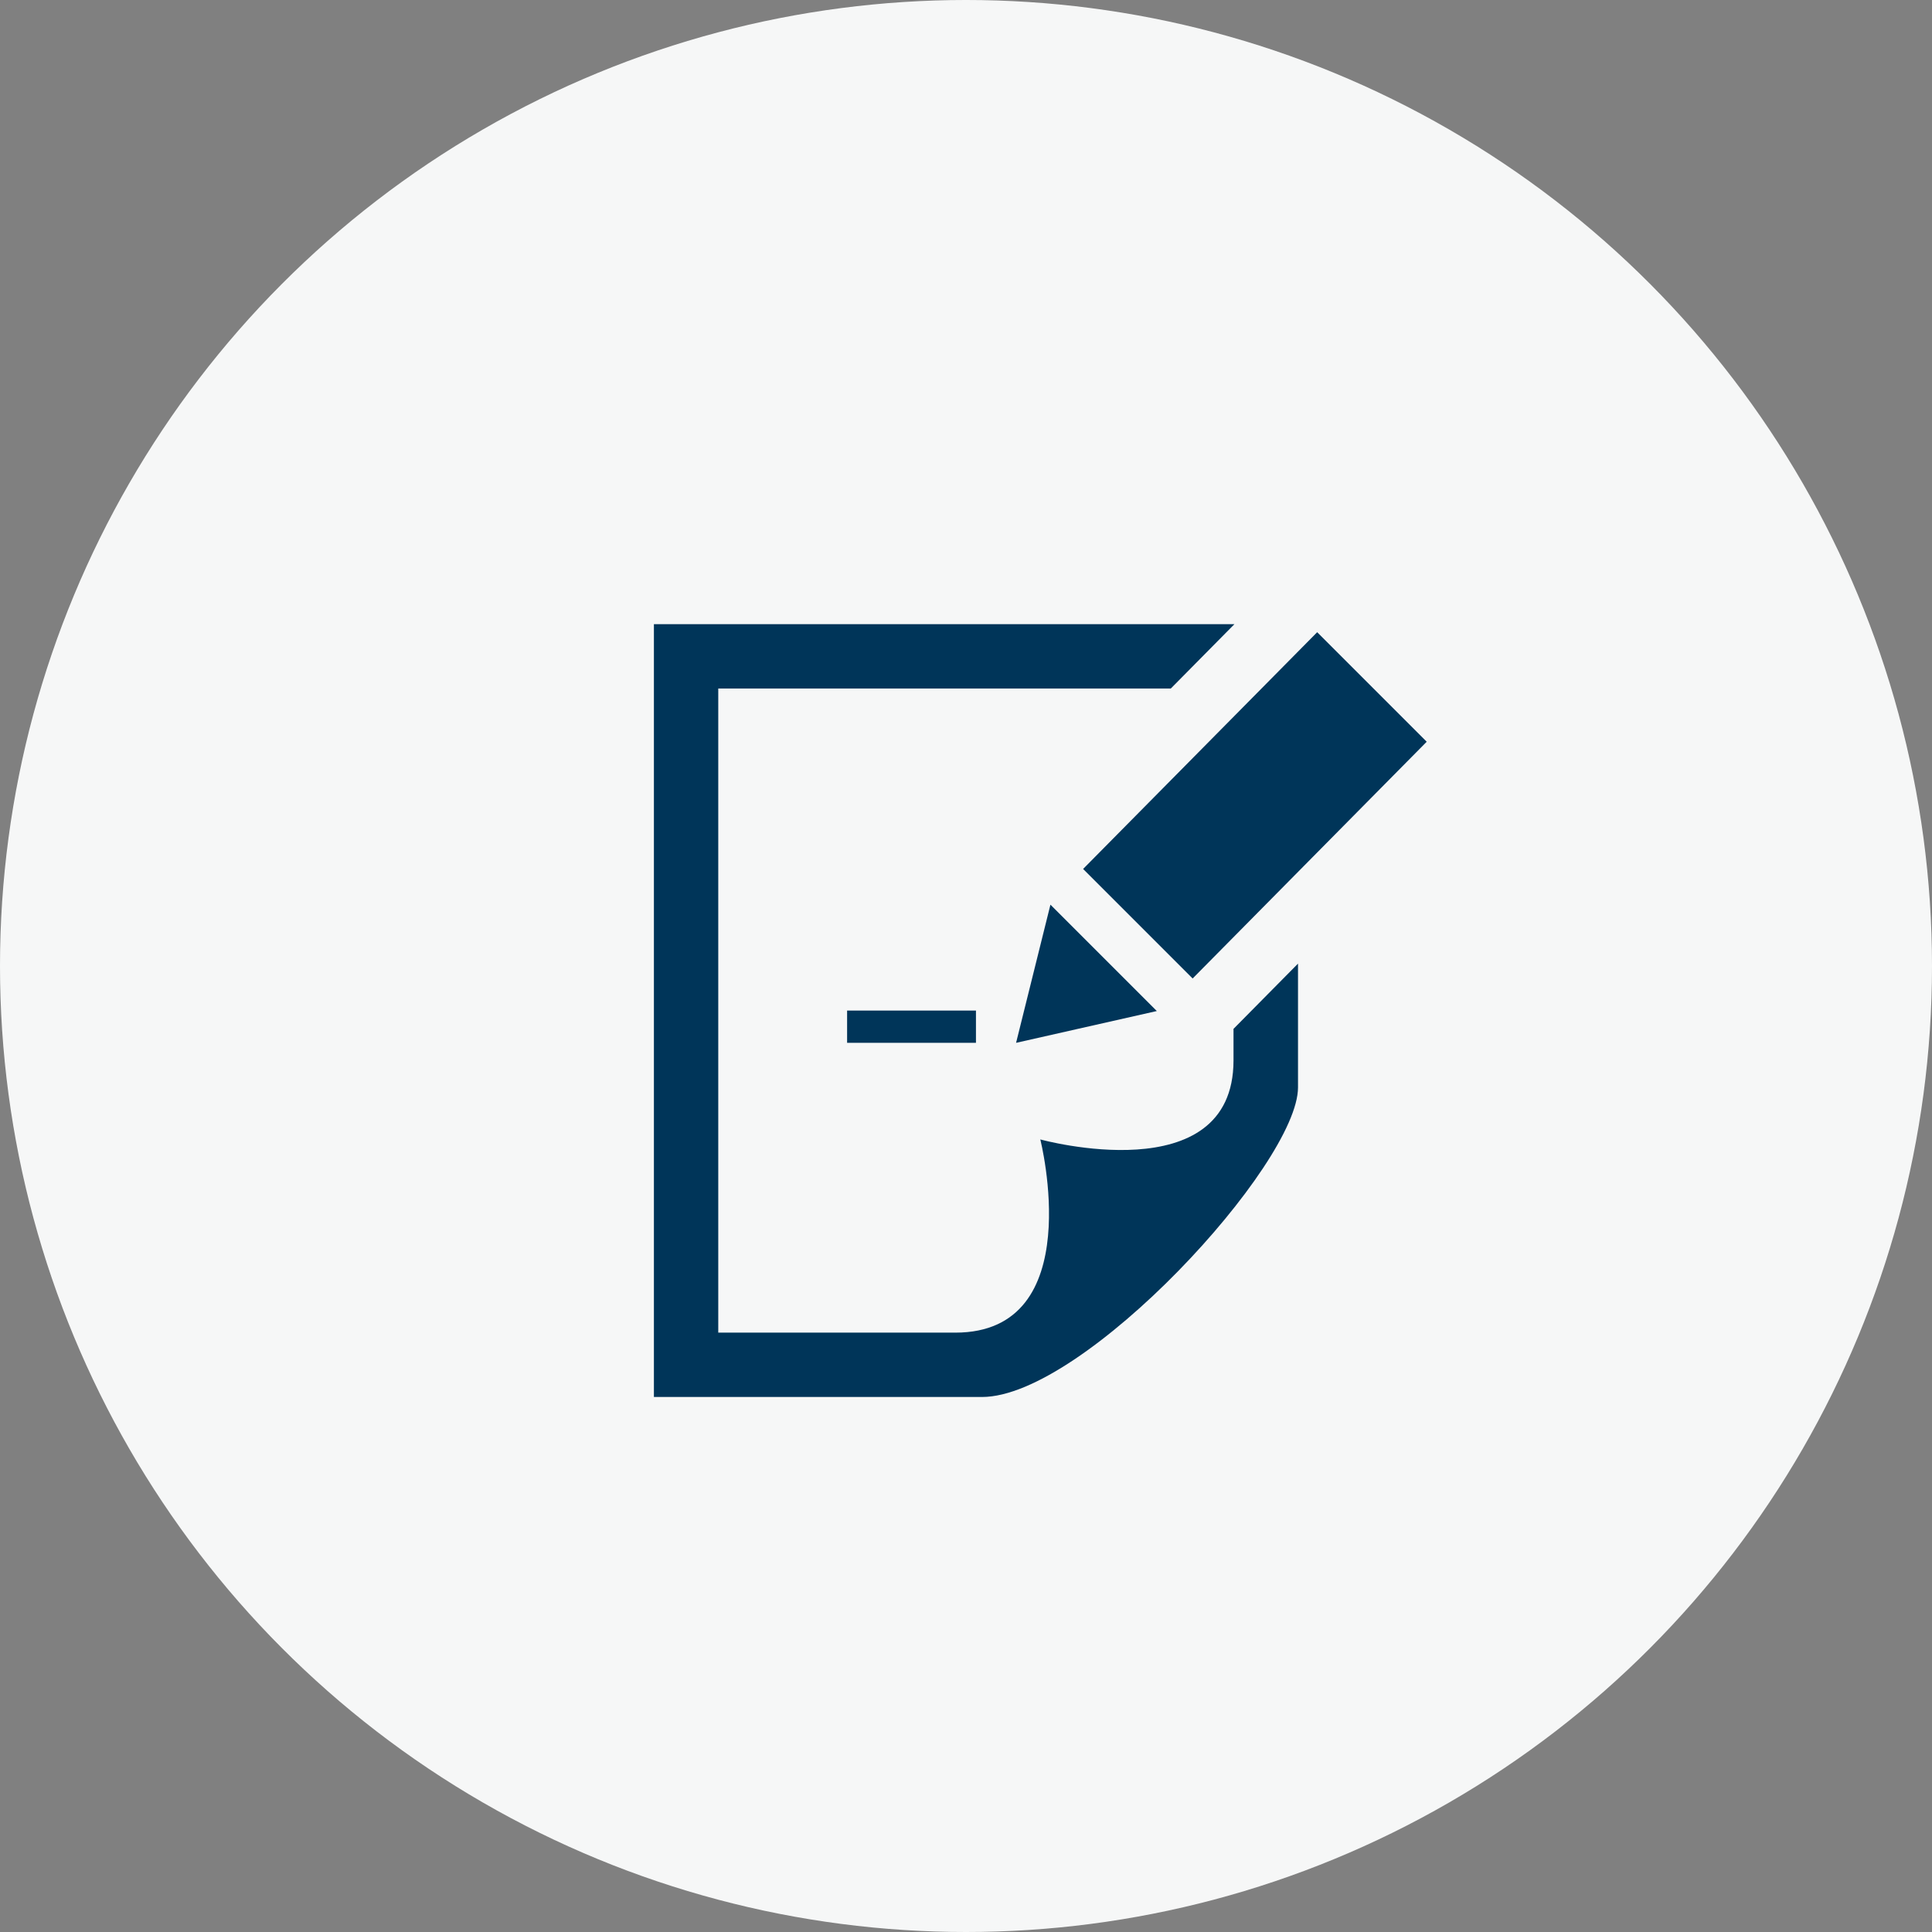
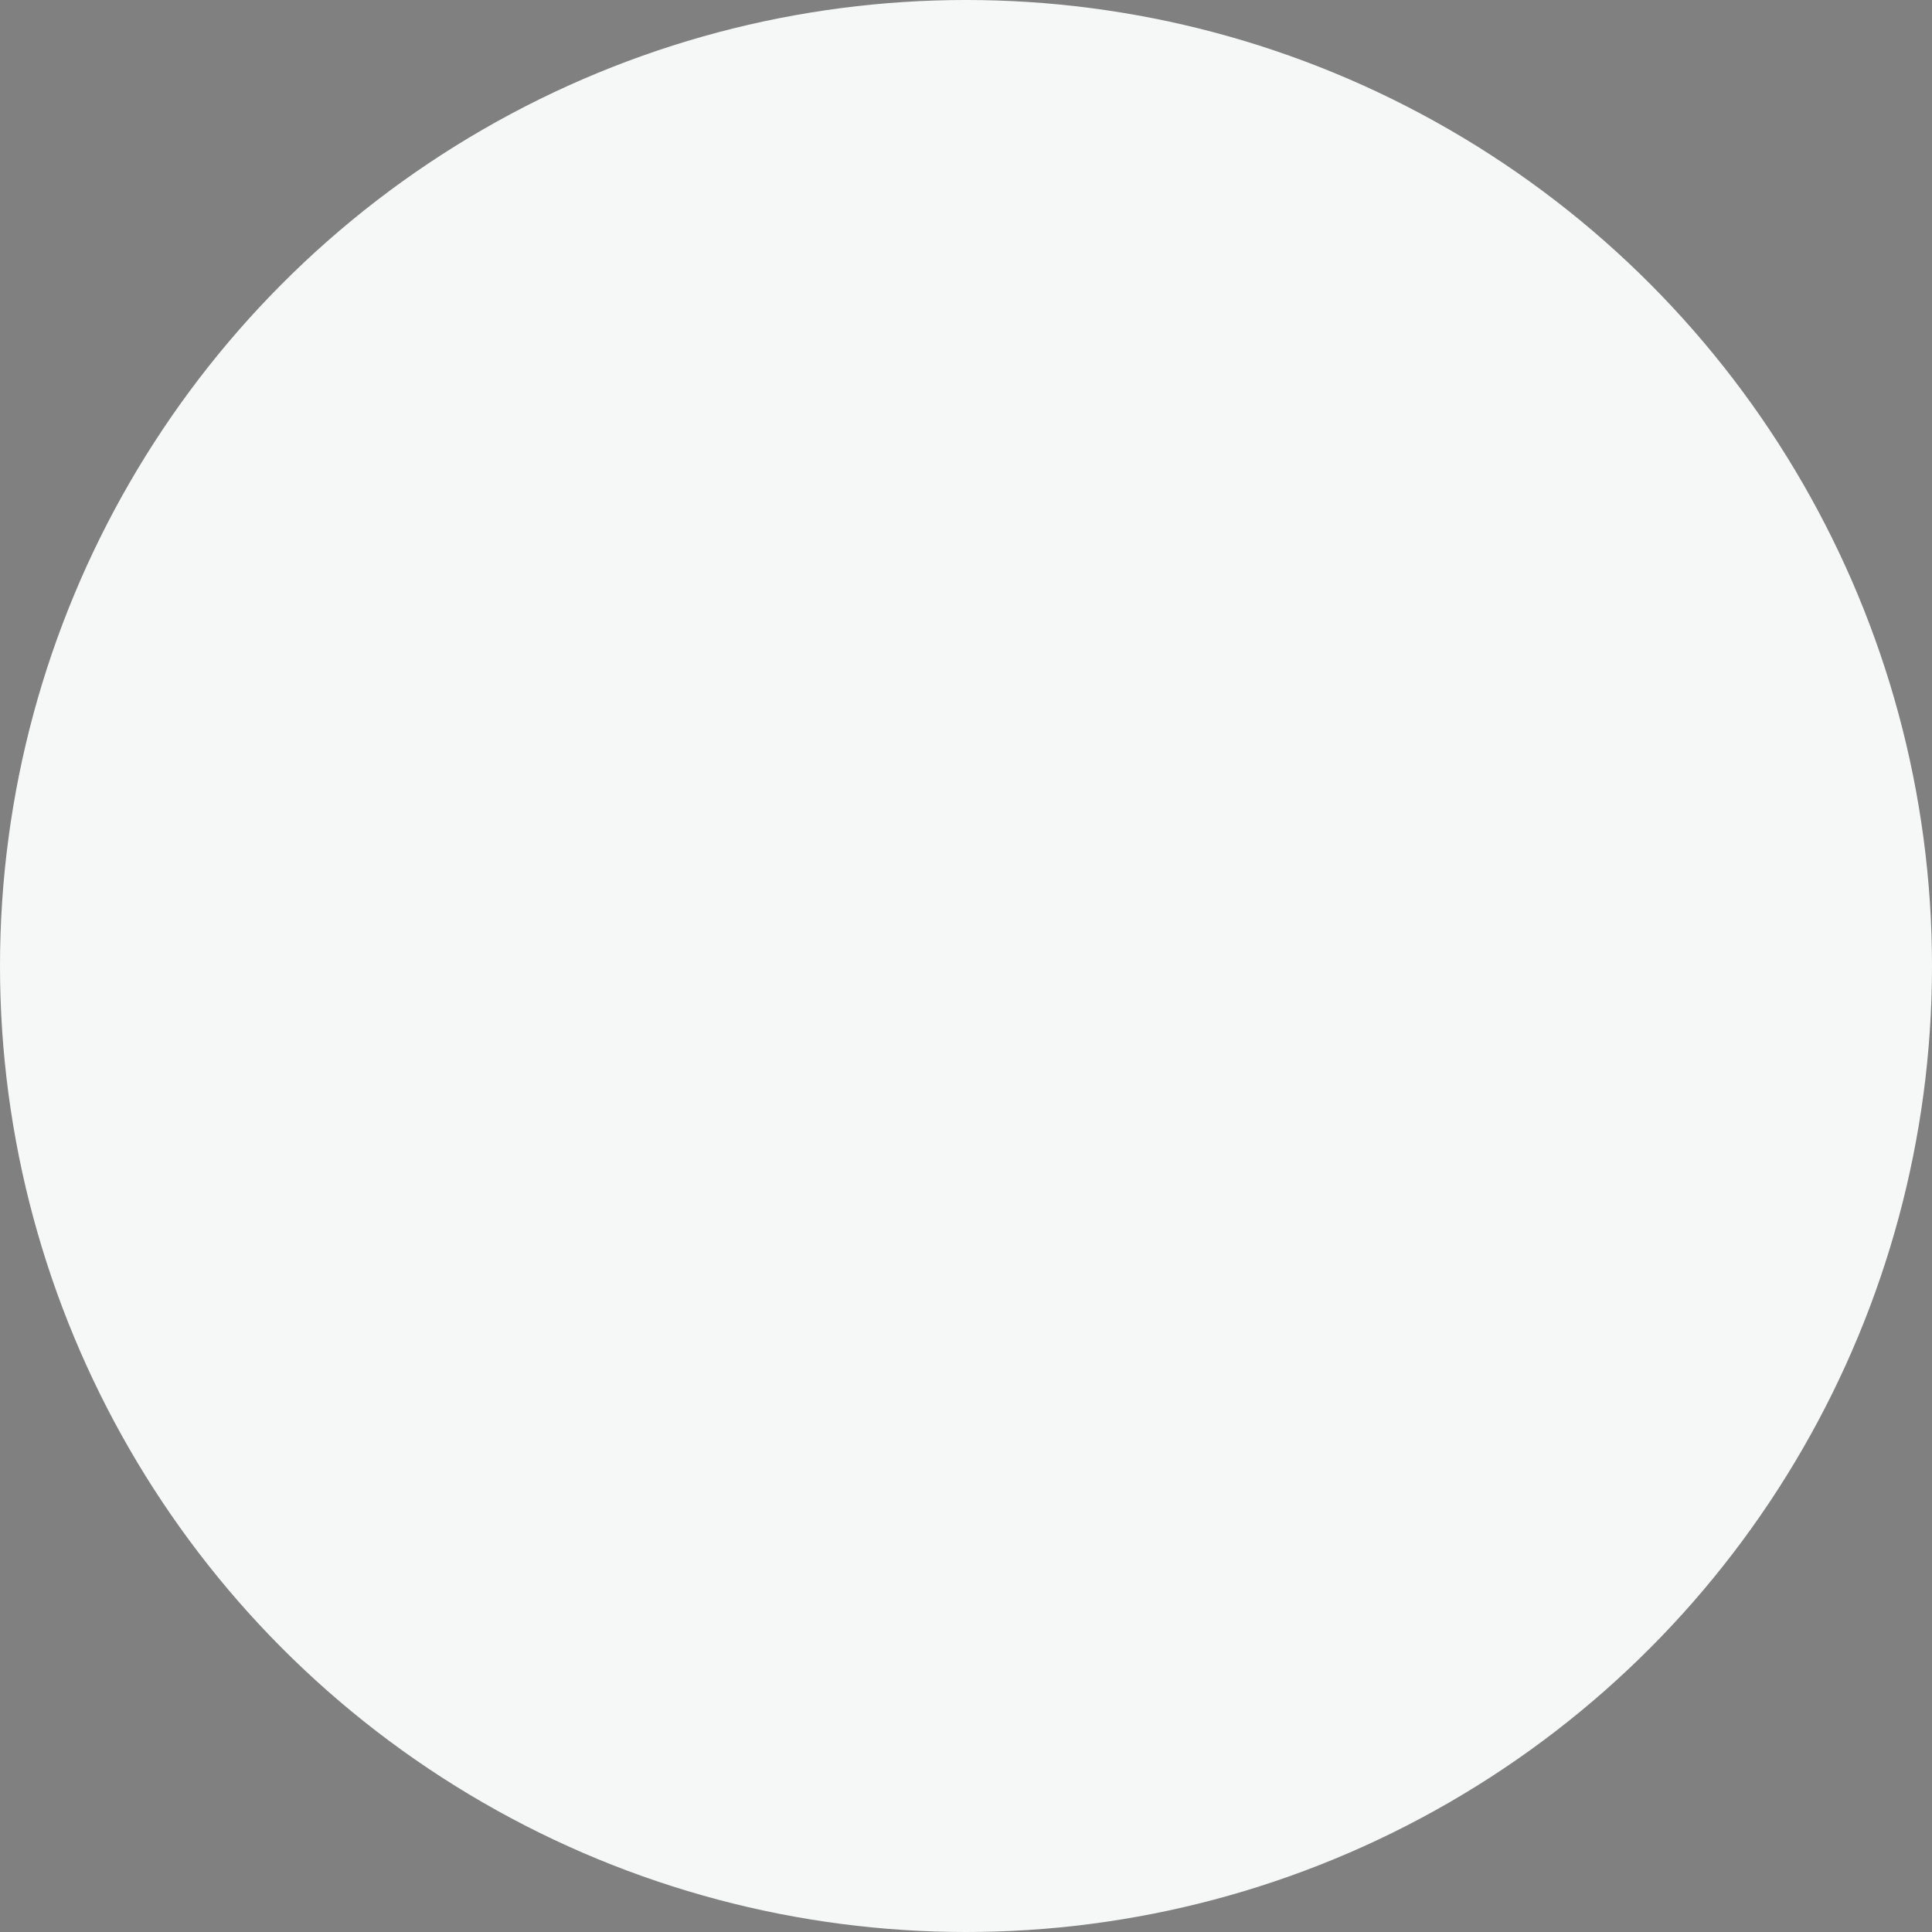
<svg xmlns="http://www.w3.org/2000/svg" viewBox="0 0 130 130">
  <rect x="0" y="0" width="130" height="130" fill="#808080" stroke="none" />
  <circle cx="65" cy="65" r="65" fill="#f6f7f7" />
-   <path d="M65.67 70.17H57V68h8.67v2.17zm5.02-9.29l7.15 7.15-9.47 2.14 2.31-9.29zM96 49.91L80.25 65.84l-7.37-7.37 15.75-15.93L96 49.91zM83 69.23v2.12c0 8.9-13 5.32-13 5.32s3.29 13-5.72 13H48.33V46.33h30.45L83.06 42H44v52h22.08c6.85 0 21.26-15.65 21.26-20.83v-8.33l-4.33 4.38z" fill="#003559" />
</svg>